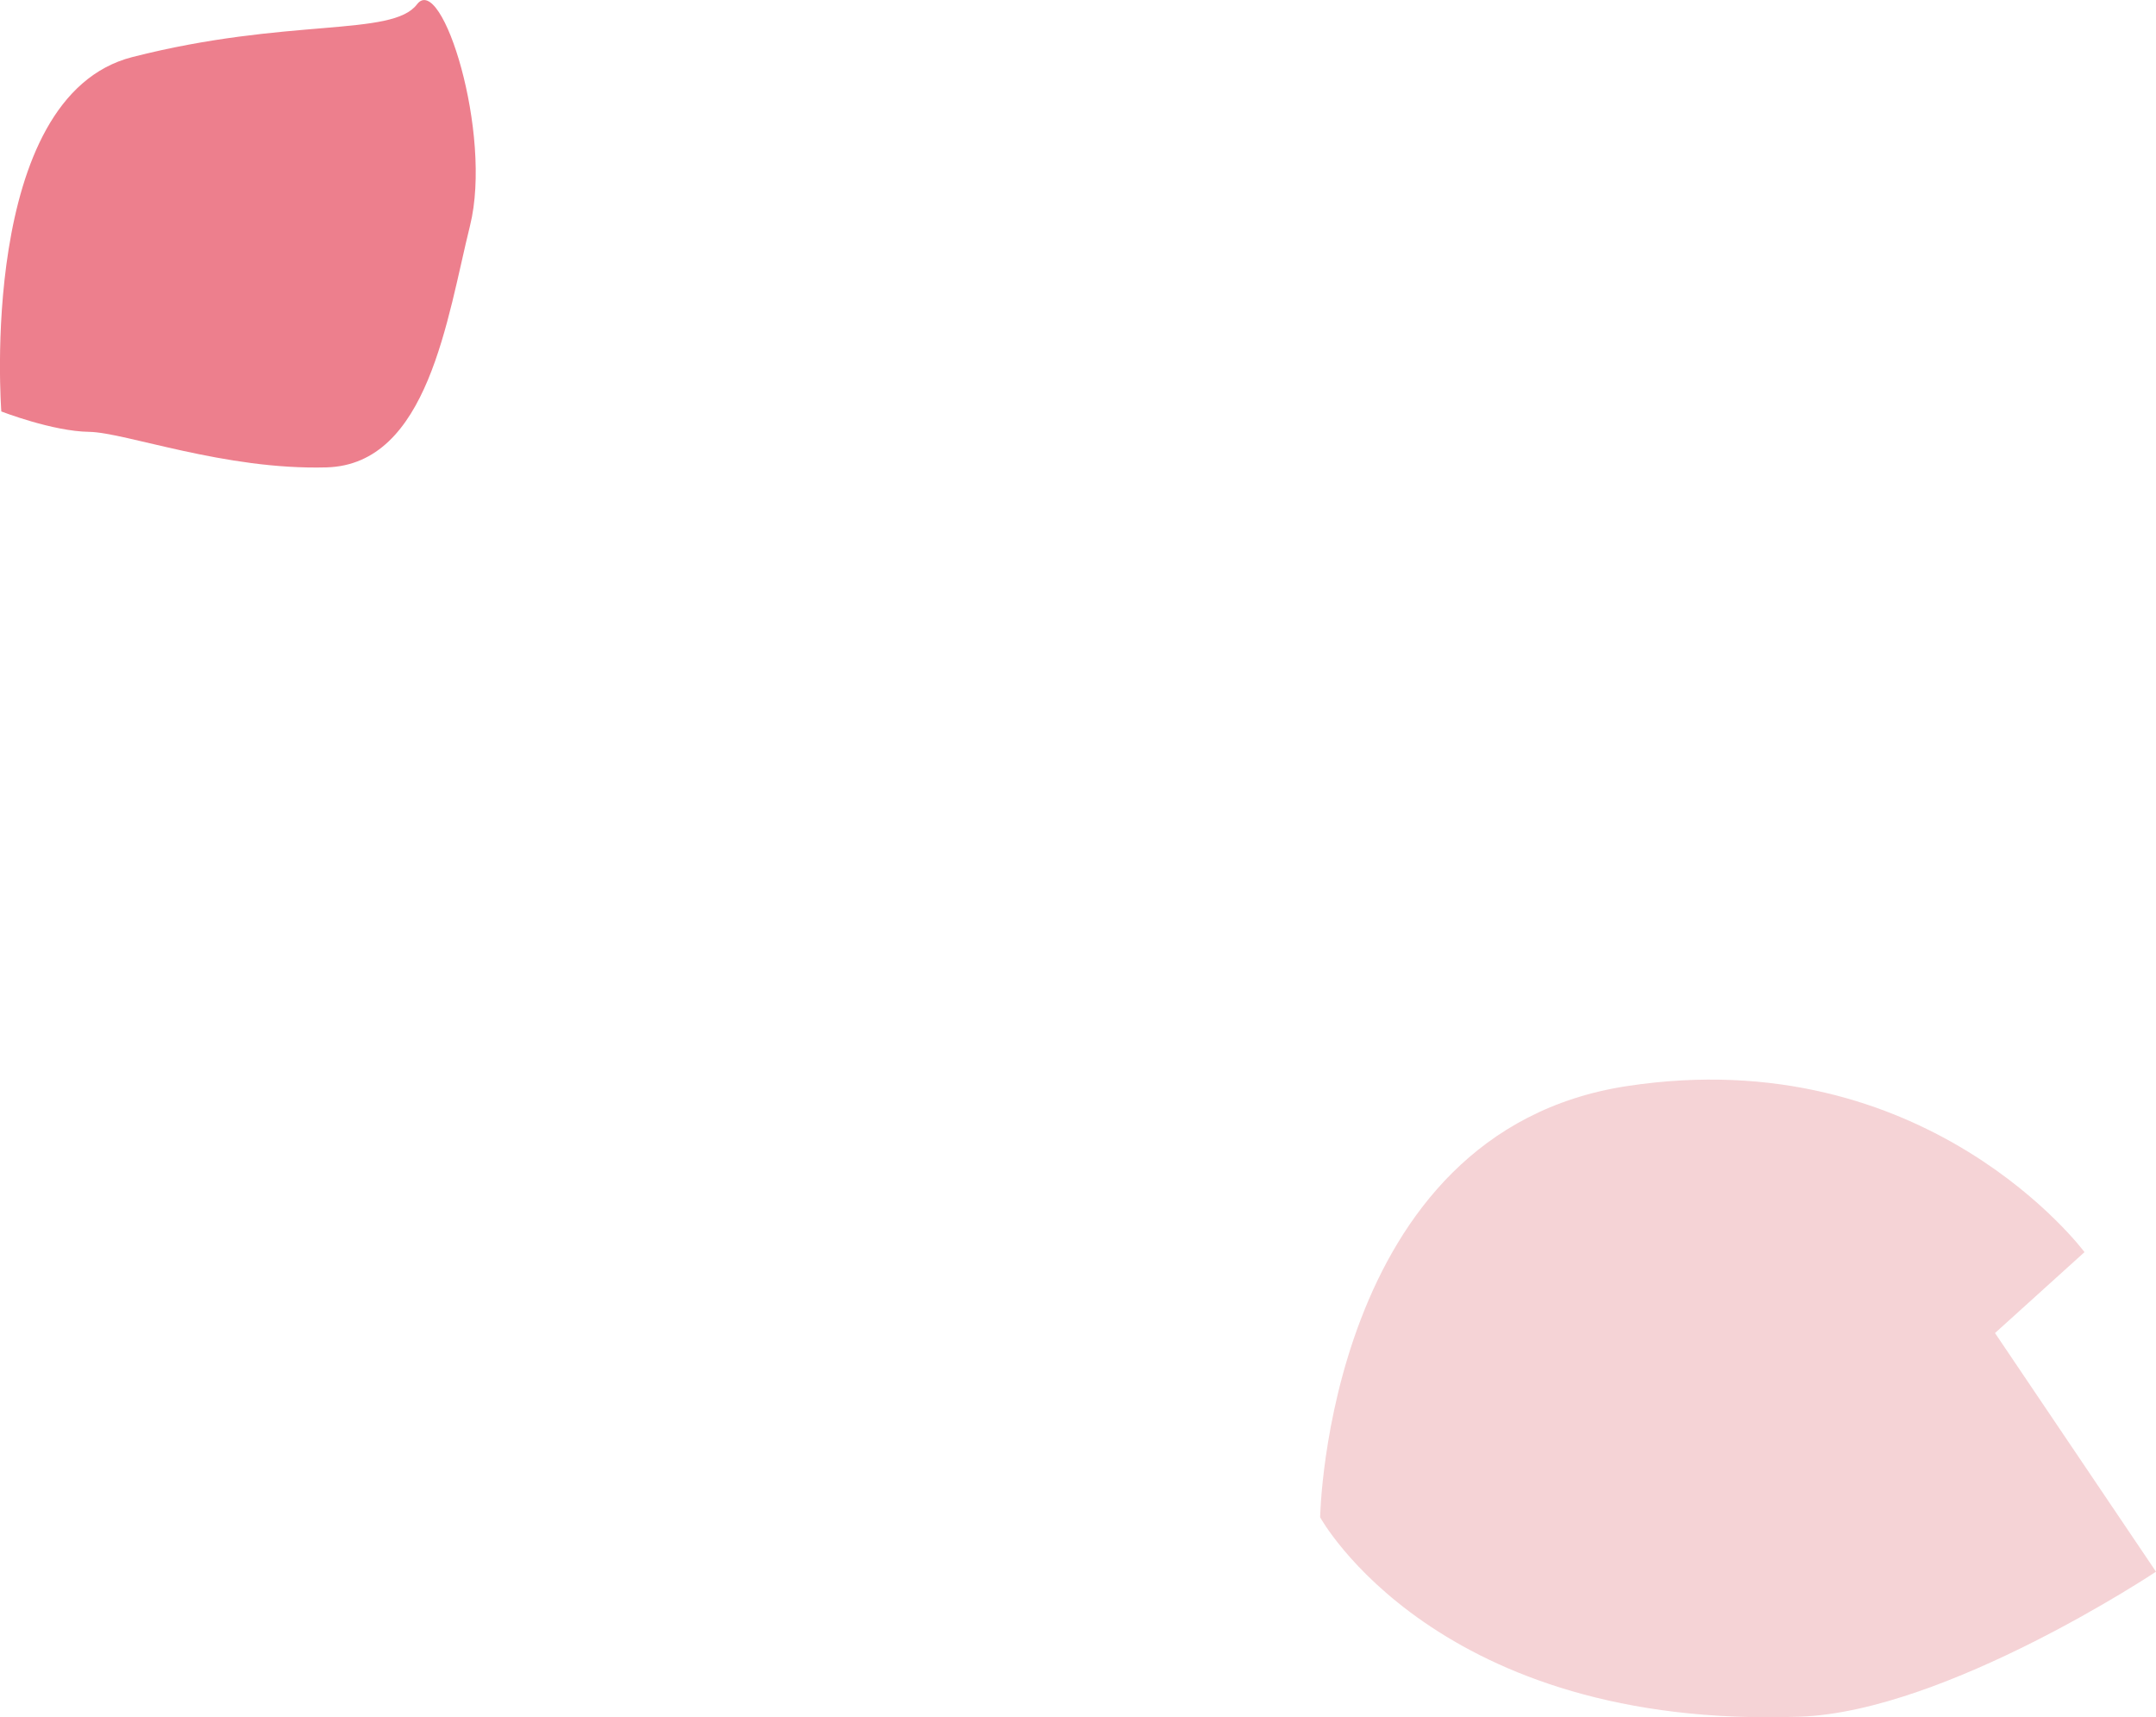
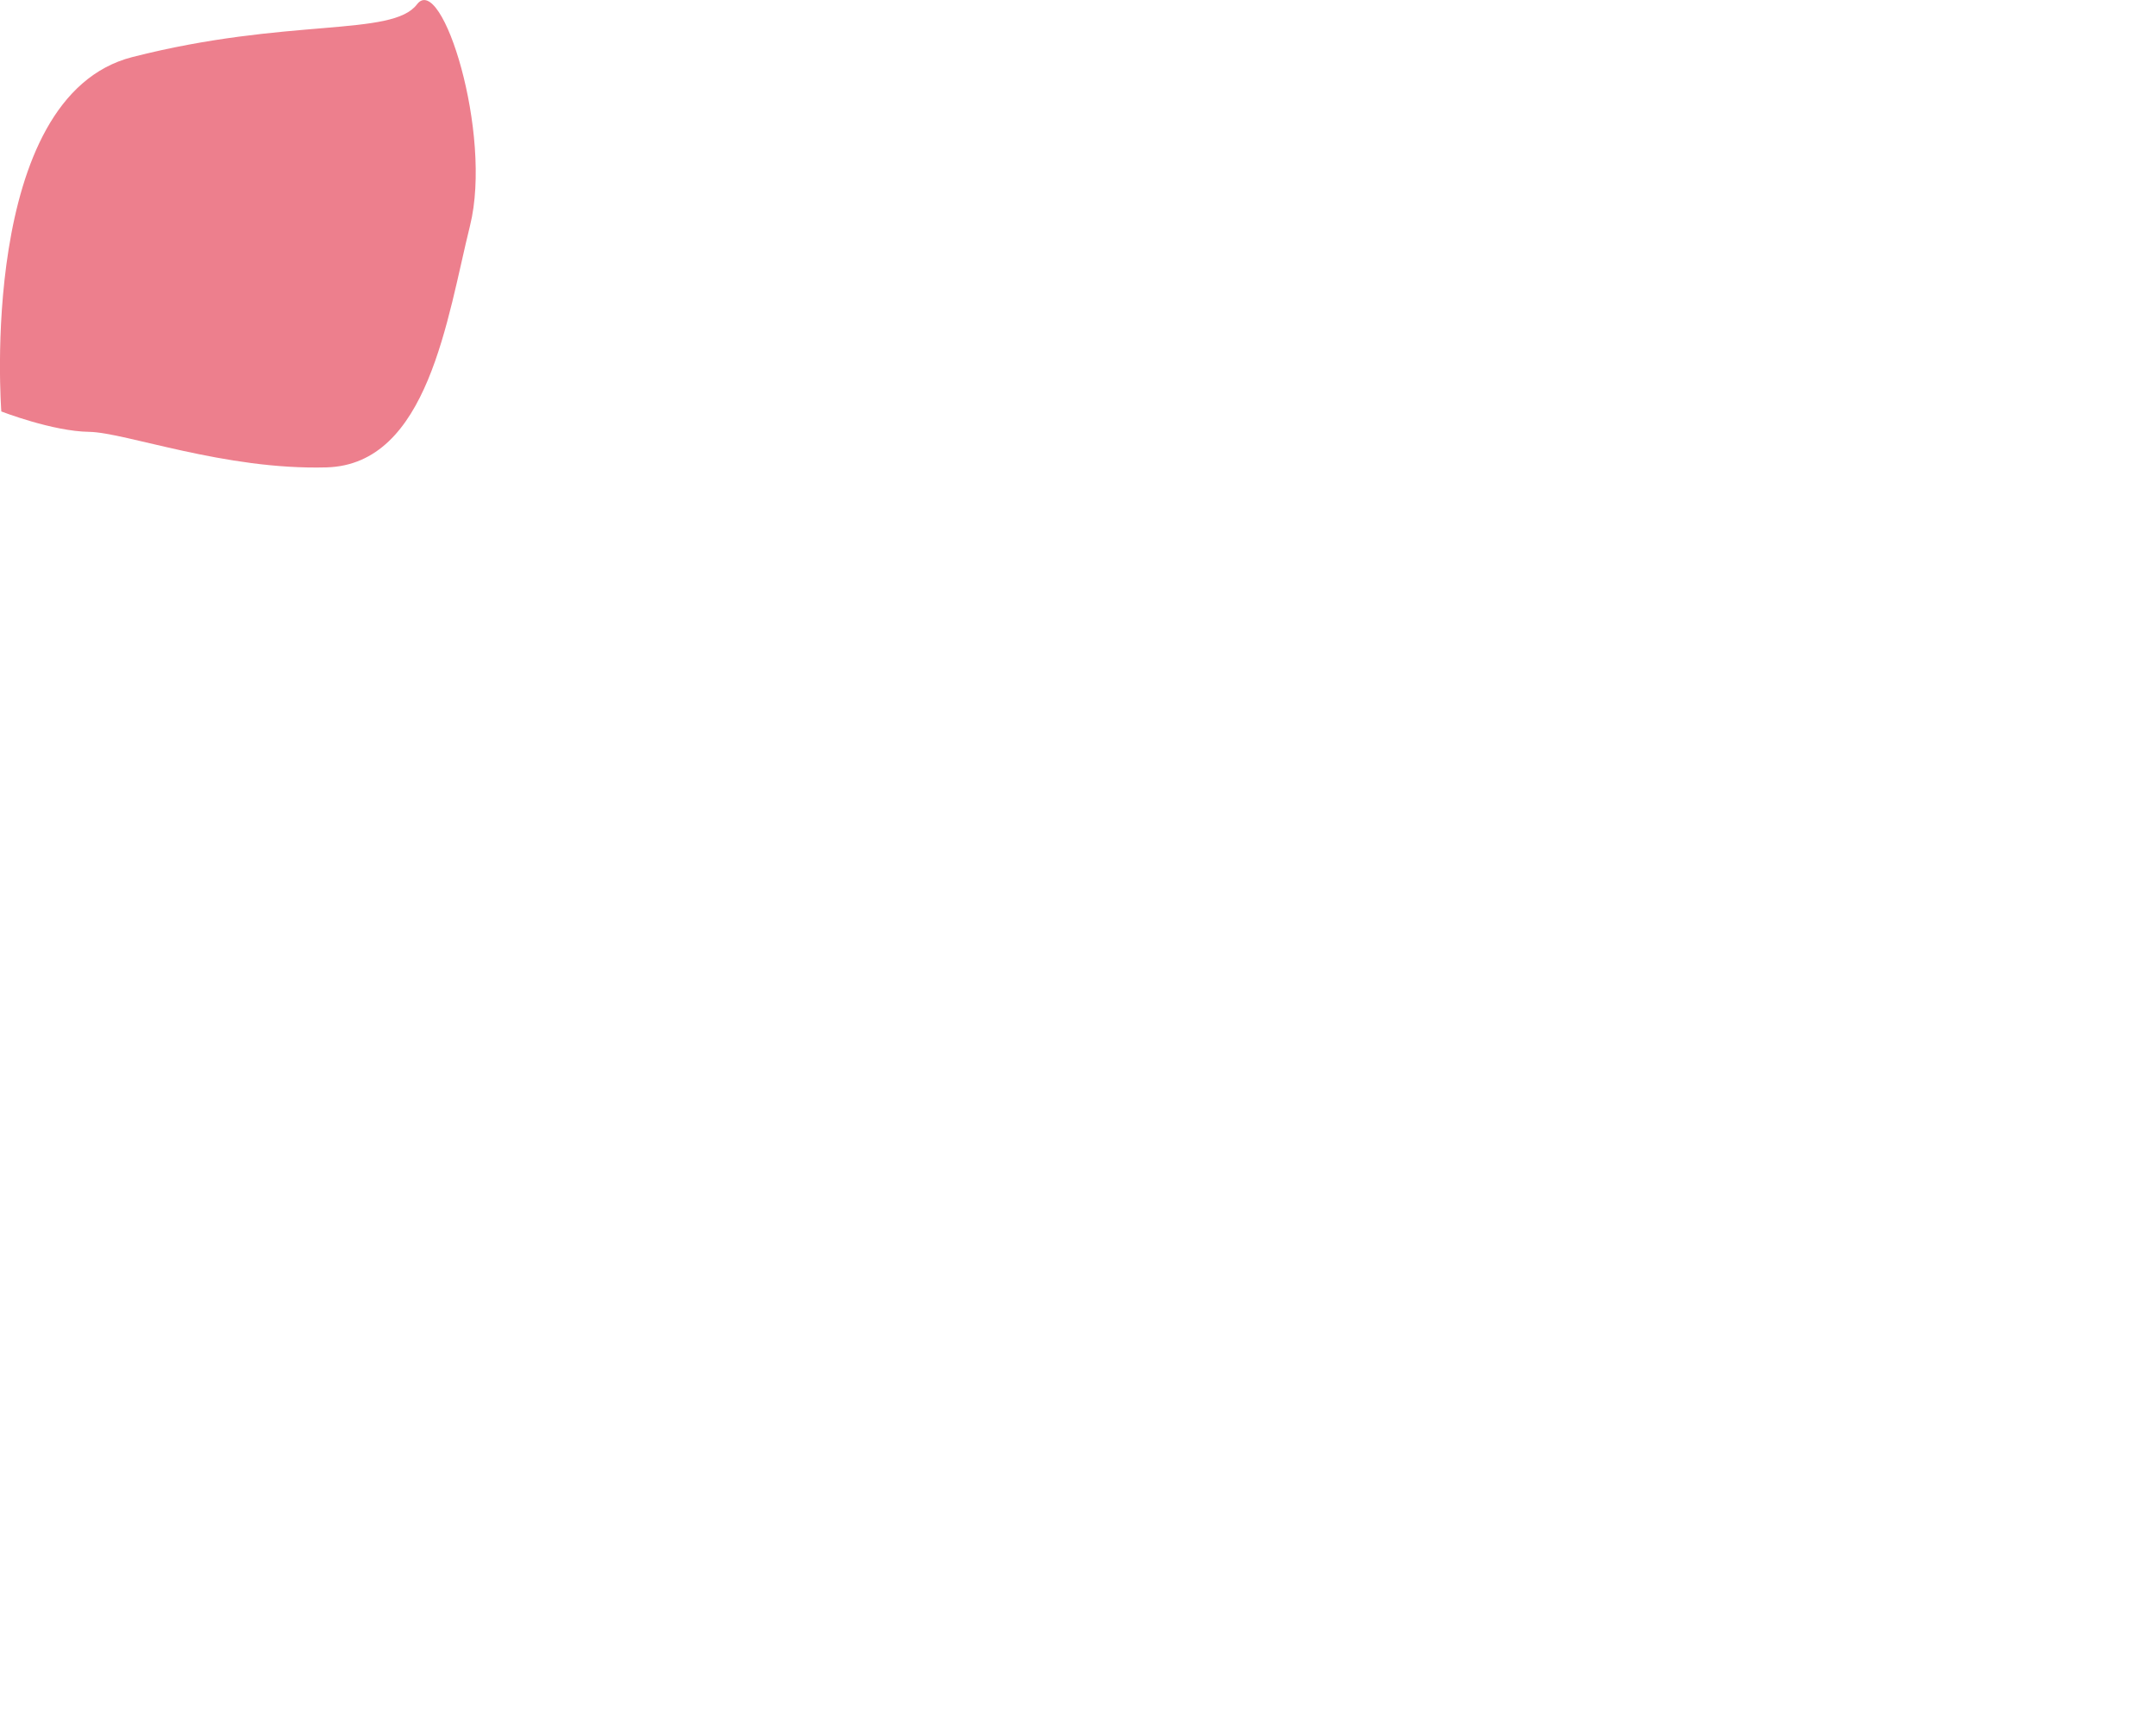
<svg xmlns="http://www.w3.org/2000/svg" viewBox="0 0 98.3 78.3">
  <path fill="#ed7f8d" d="M.06 18.76S-1.04 4.4 6.04 2.6C13.13.79 17.88 1.69 19.01.2c1.13-1.5 3.46 5.9 2.42 10.09s-1.9 10.89-6.54 11.02-9.16-1.59-10.82-1.62c-1.67-.02-4.01-.93-4.01-.93Z" />
-   <path fill="#d64a56" d="M60.19 69.18s.3-17.57 13.99-19.66c13.7-2.09 20.86 7.57 20.86 7.57l-4.08 3.69 7.34 10.88s-9.54 6.36-16.2 6.61c-16.61.61-21.91-9.09-21.91-9.09Z" opacity=".24" />
</svg>